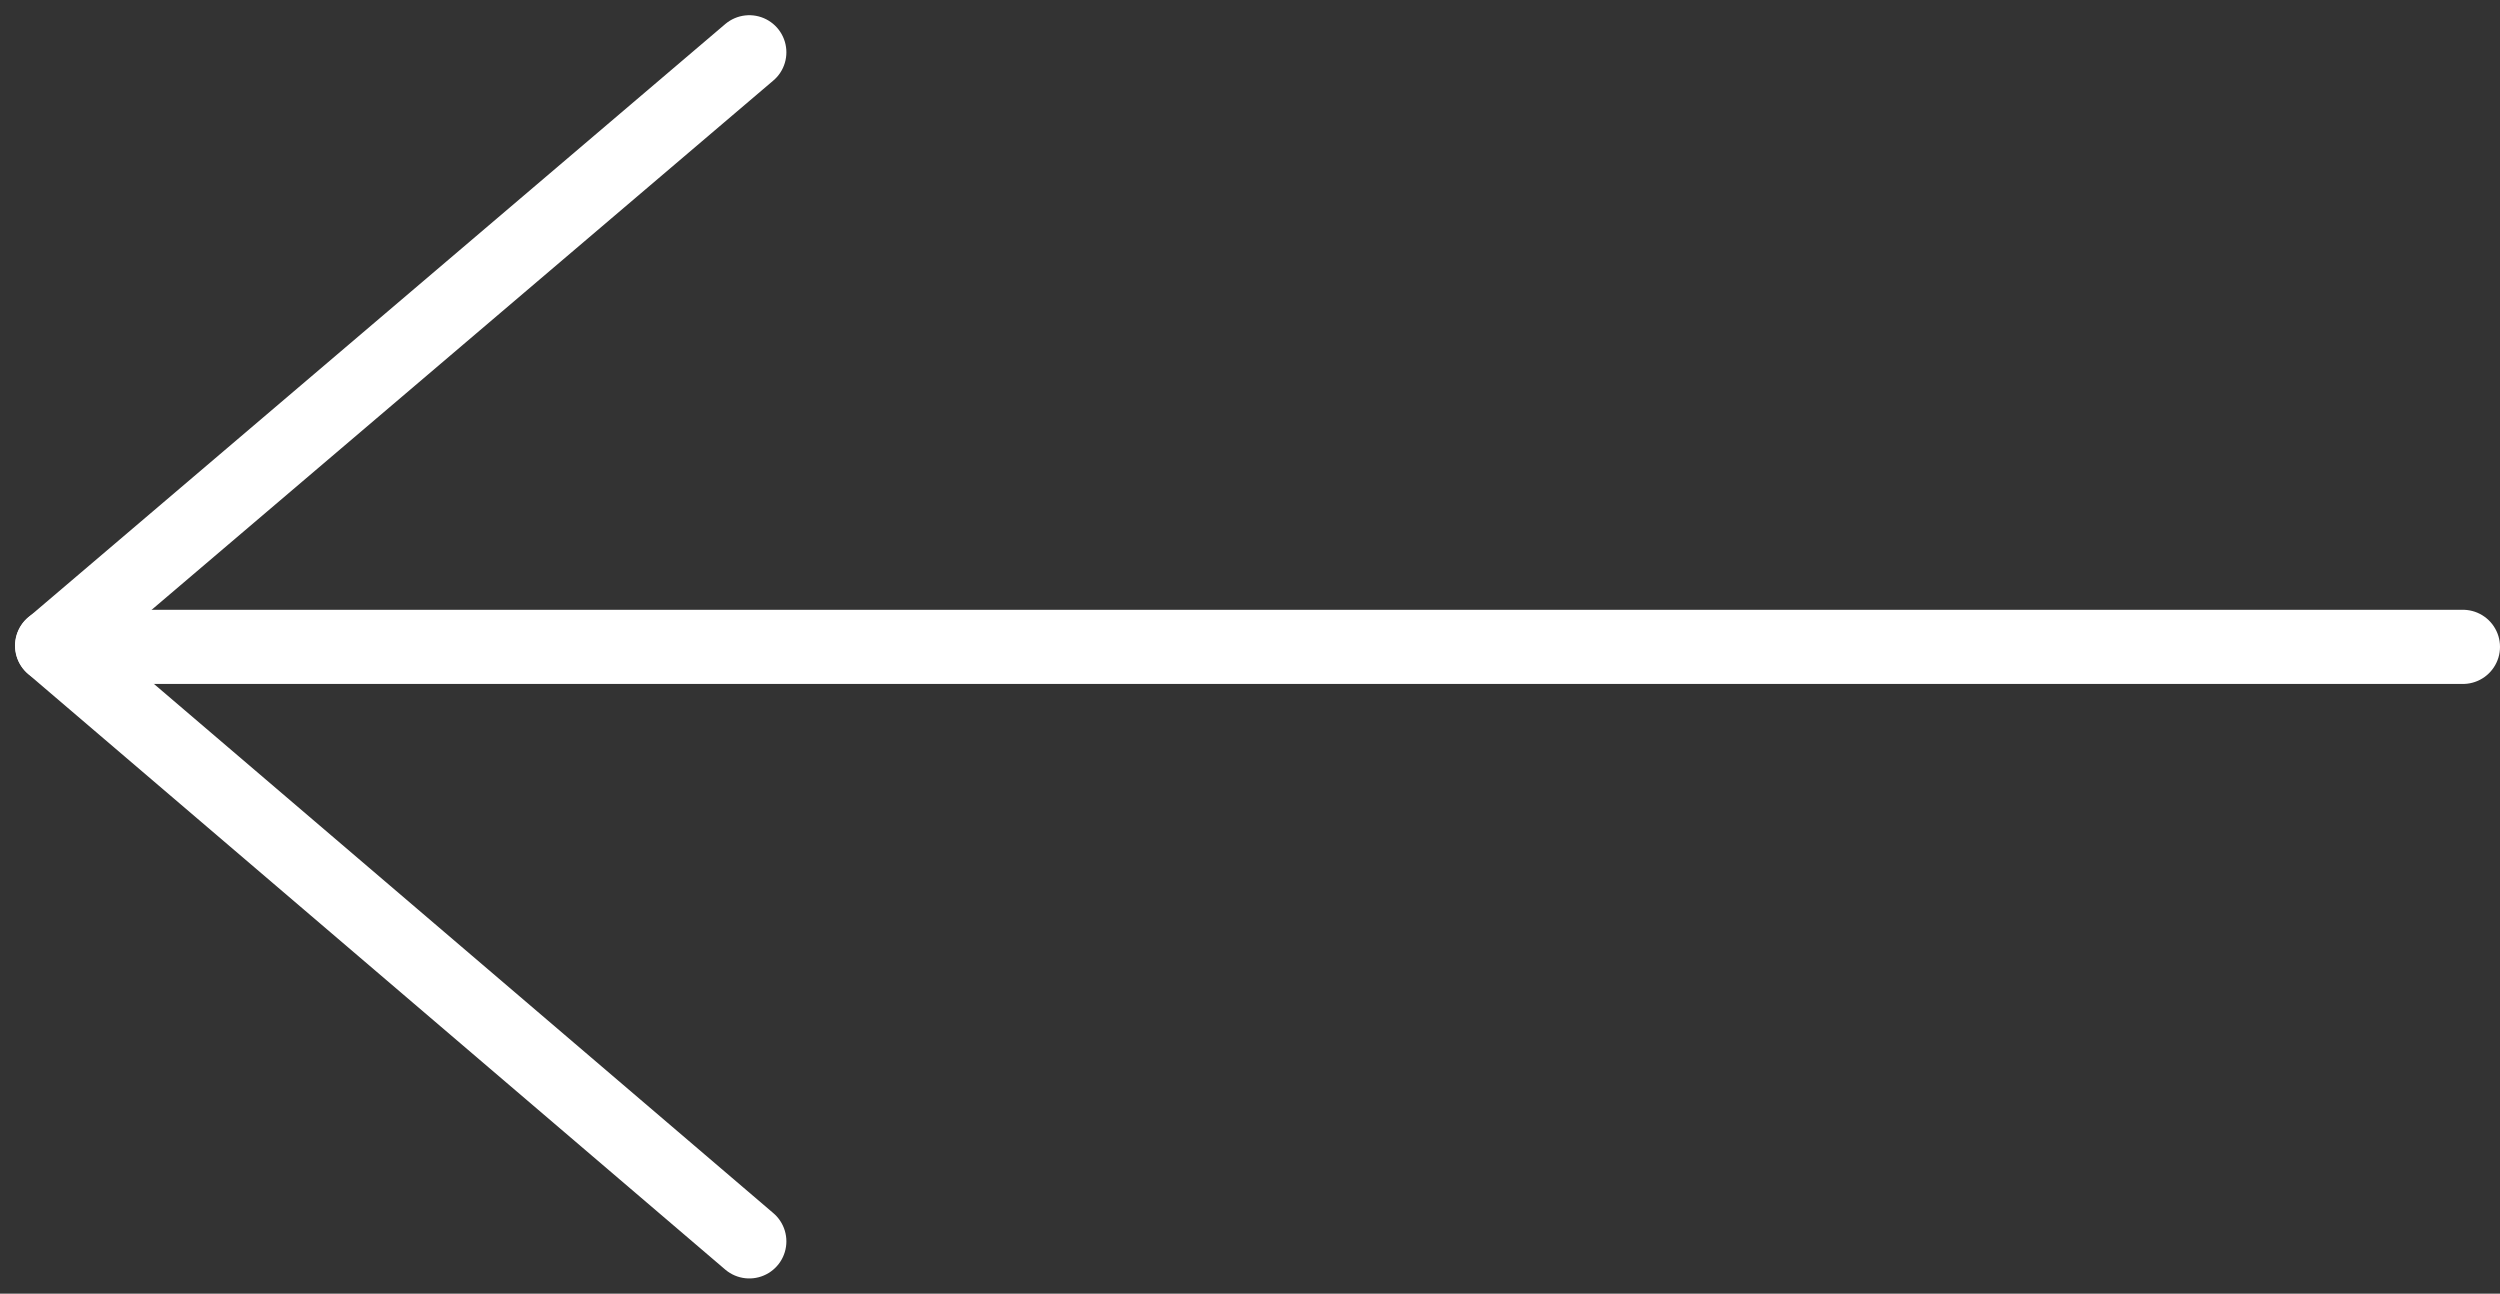
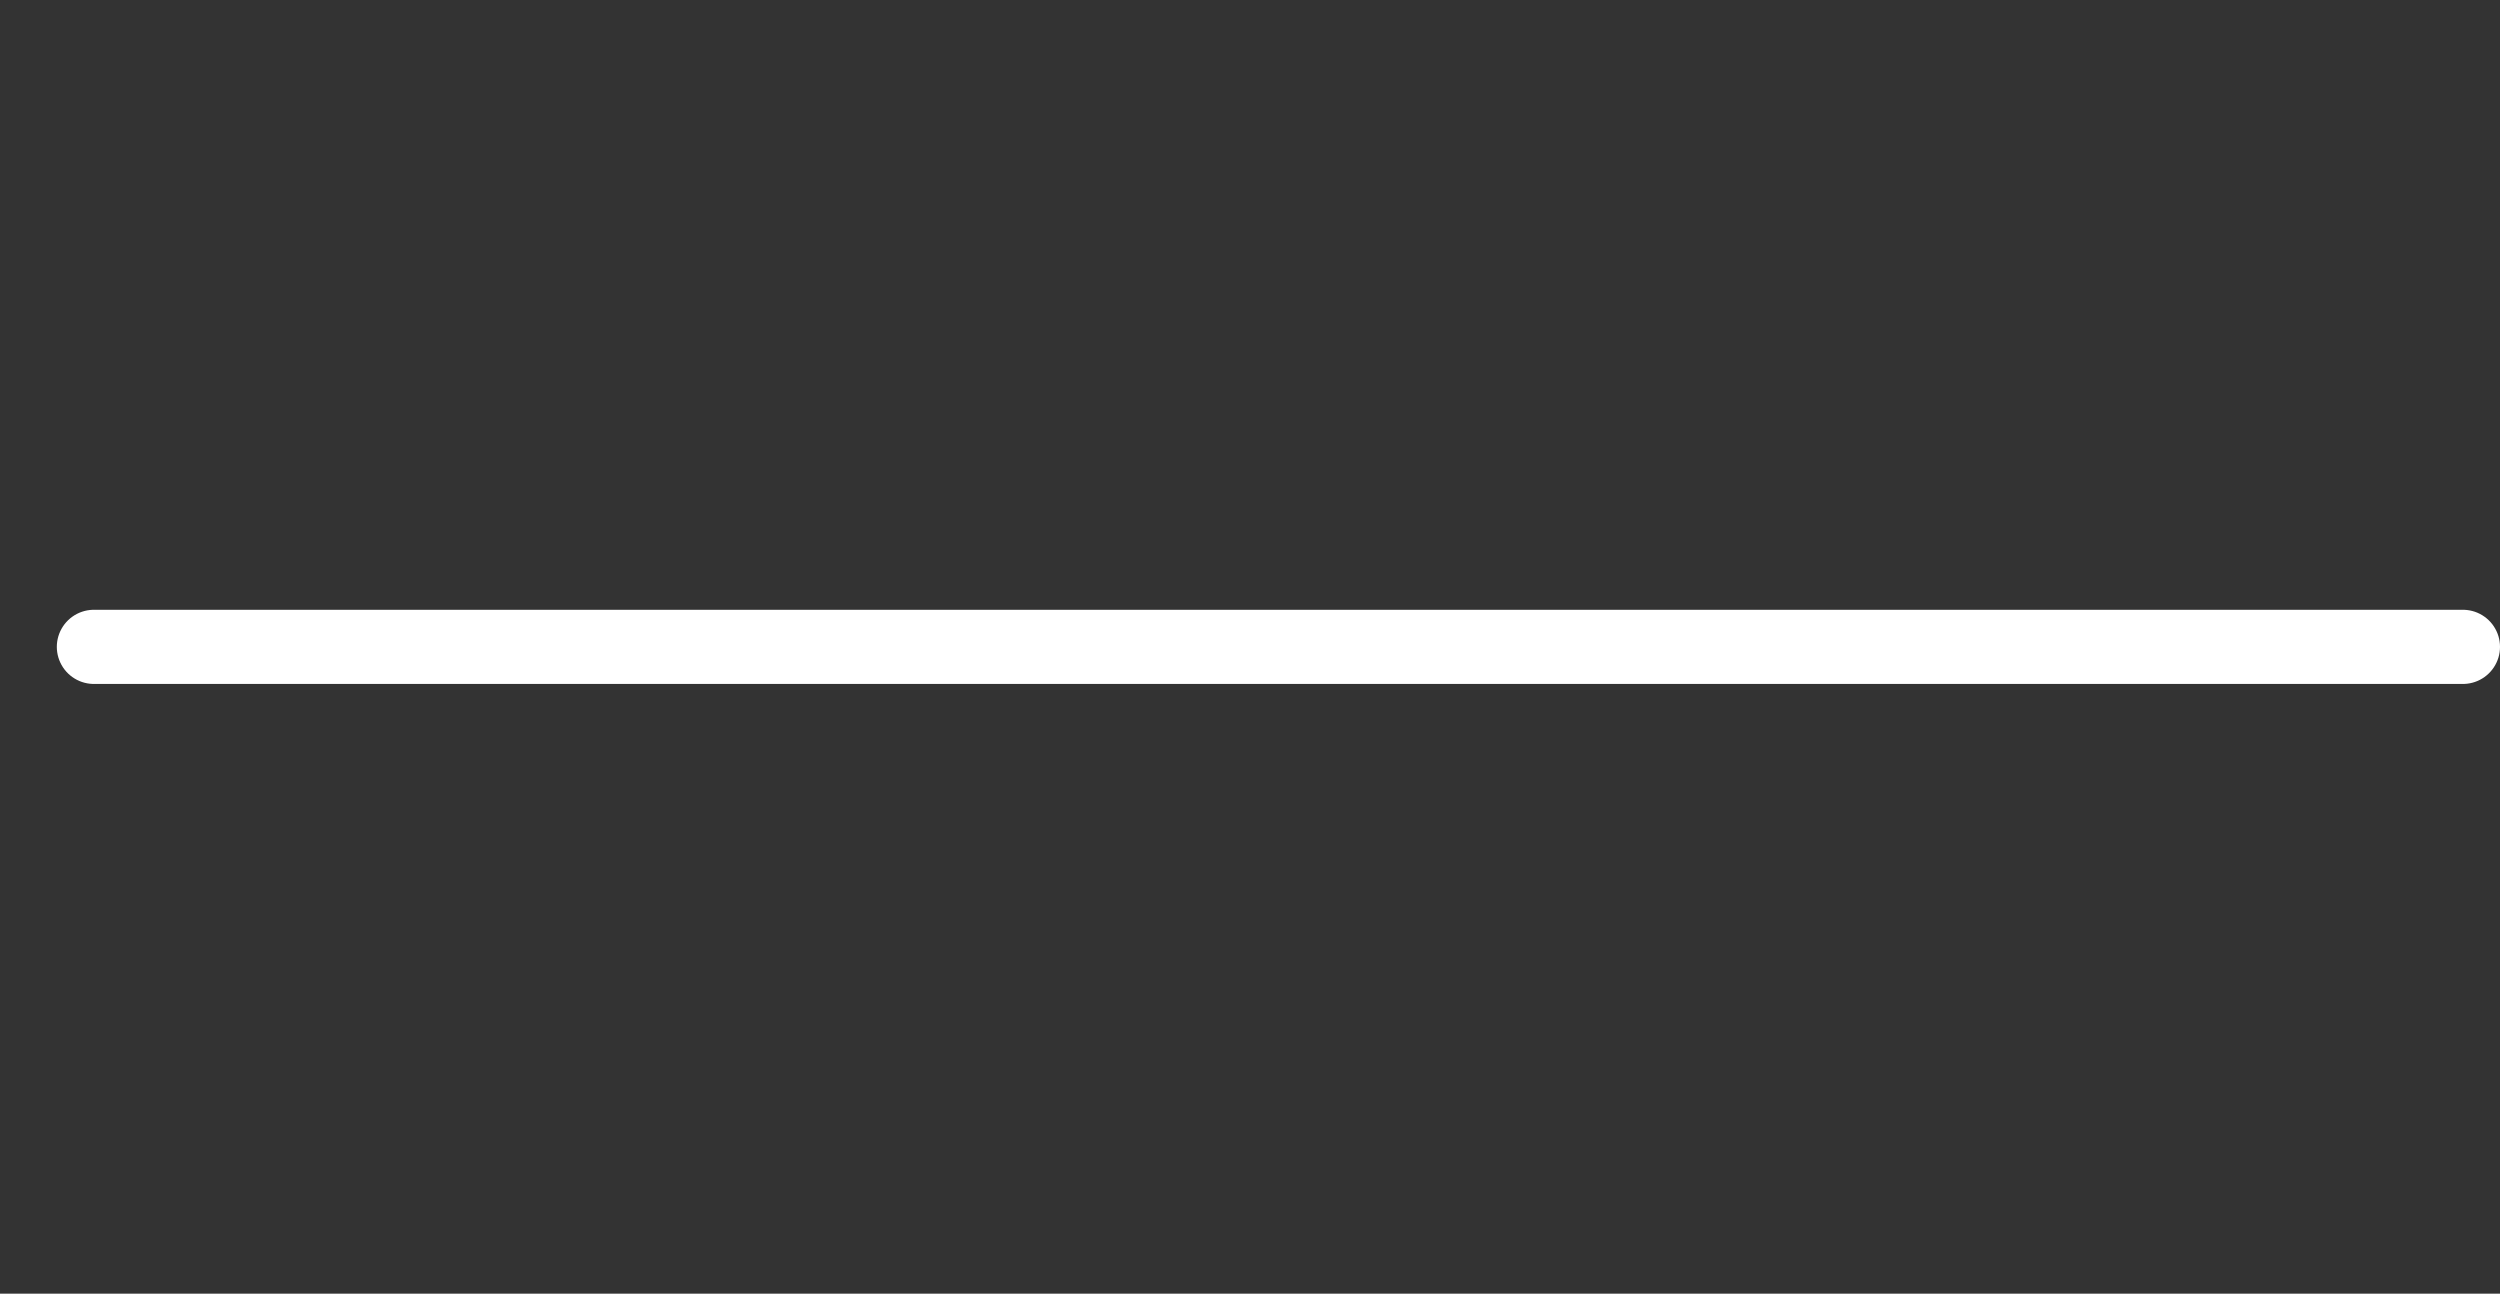
<svg xmlns="http://www.w3.org/2000/svg" width="33.705" height="17.441" viewBox="0 0 33.705 17.441">
  <rect x="0" y="0" width="33.705" height="17.441" fill="#333333" stroke="none" />
  <defs>
    <clipPath id="clip-path">
      <rect width="33.705" height="17.441" fill="none" />
    </clipPath>
  </defs>
  <g id="Repeat_Grid_1" data-name="Repeat Grid 1" clip-path="url(#clip-path)">
    <g transform="translate(-681.295 -979.764)">
      <g id="Group_11" data-name="Group 11" transform="translate(1483.5 1975) rotate(180)">
        <path id="Path_19" data-name="Path 19" d="M0,0H31.939" transform="translate(769 986.515)" fill="none" stroke="#fff" stroke-linecap="round" stroke-width="1" />
-         <path id="Path_18" data-name="Path 18" d="M0,0,9.4,8.031" transform="translate(792.103 978.5)" fill="none" stroke="#fff" stroke-linecap="round" stroke-width="1" />
-         <line id="Line_8" data-name="Line 8" y1="8" x2="9.397" transform="translate(792.103 986.531)" fill="none" stroke="#fff" stroke-linecap="round" stroke-width="1" />
      </g>
    </g>
  </g>
</svg>